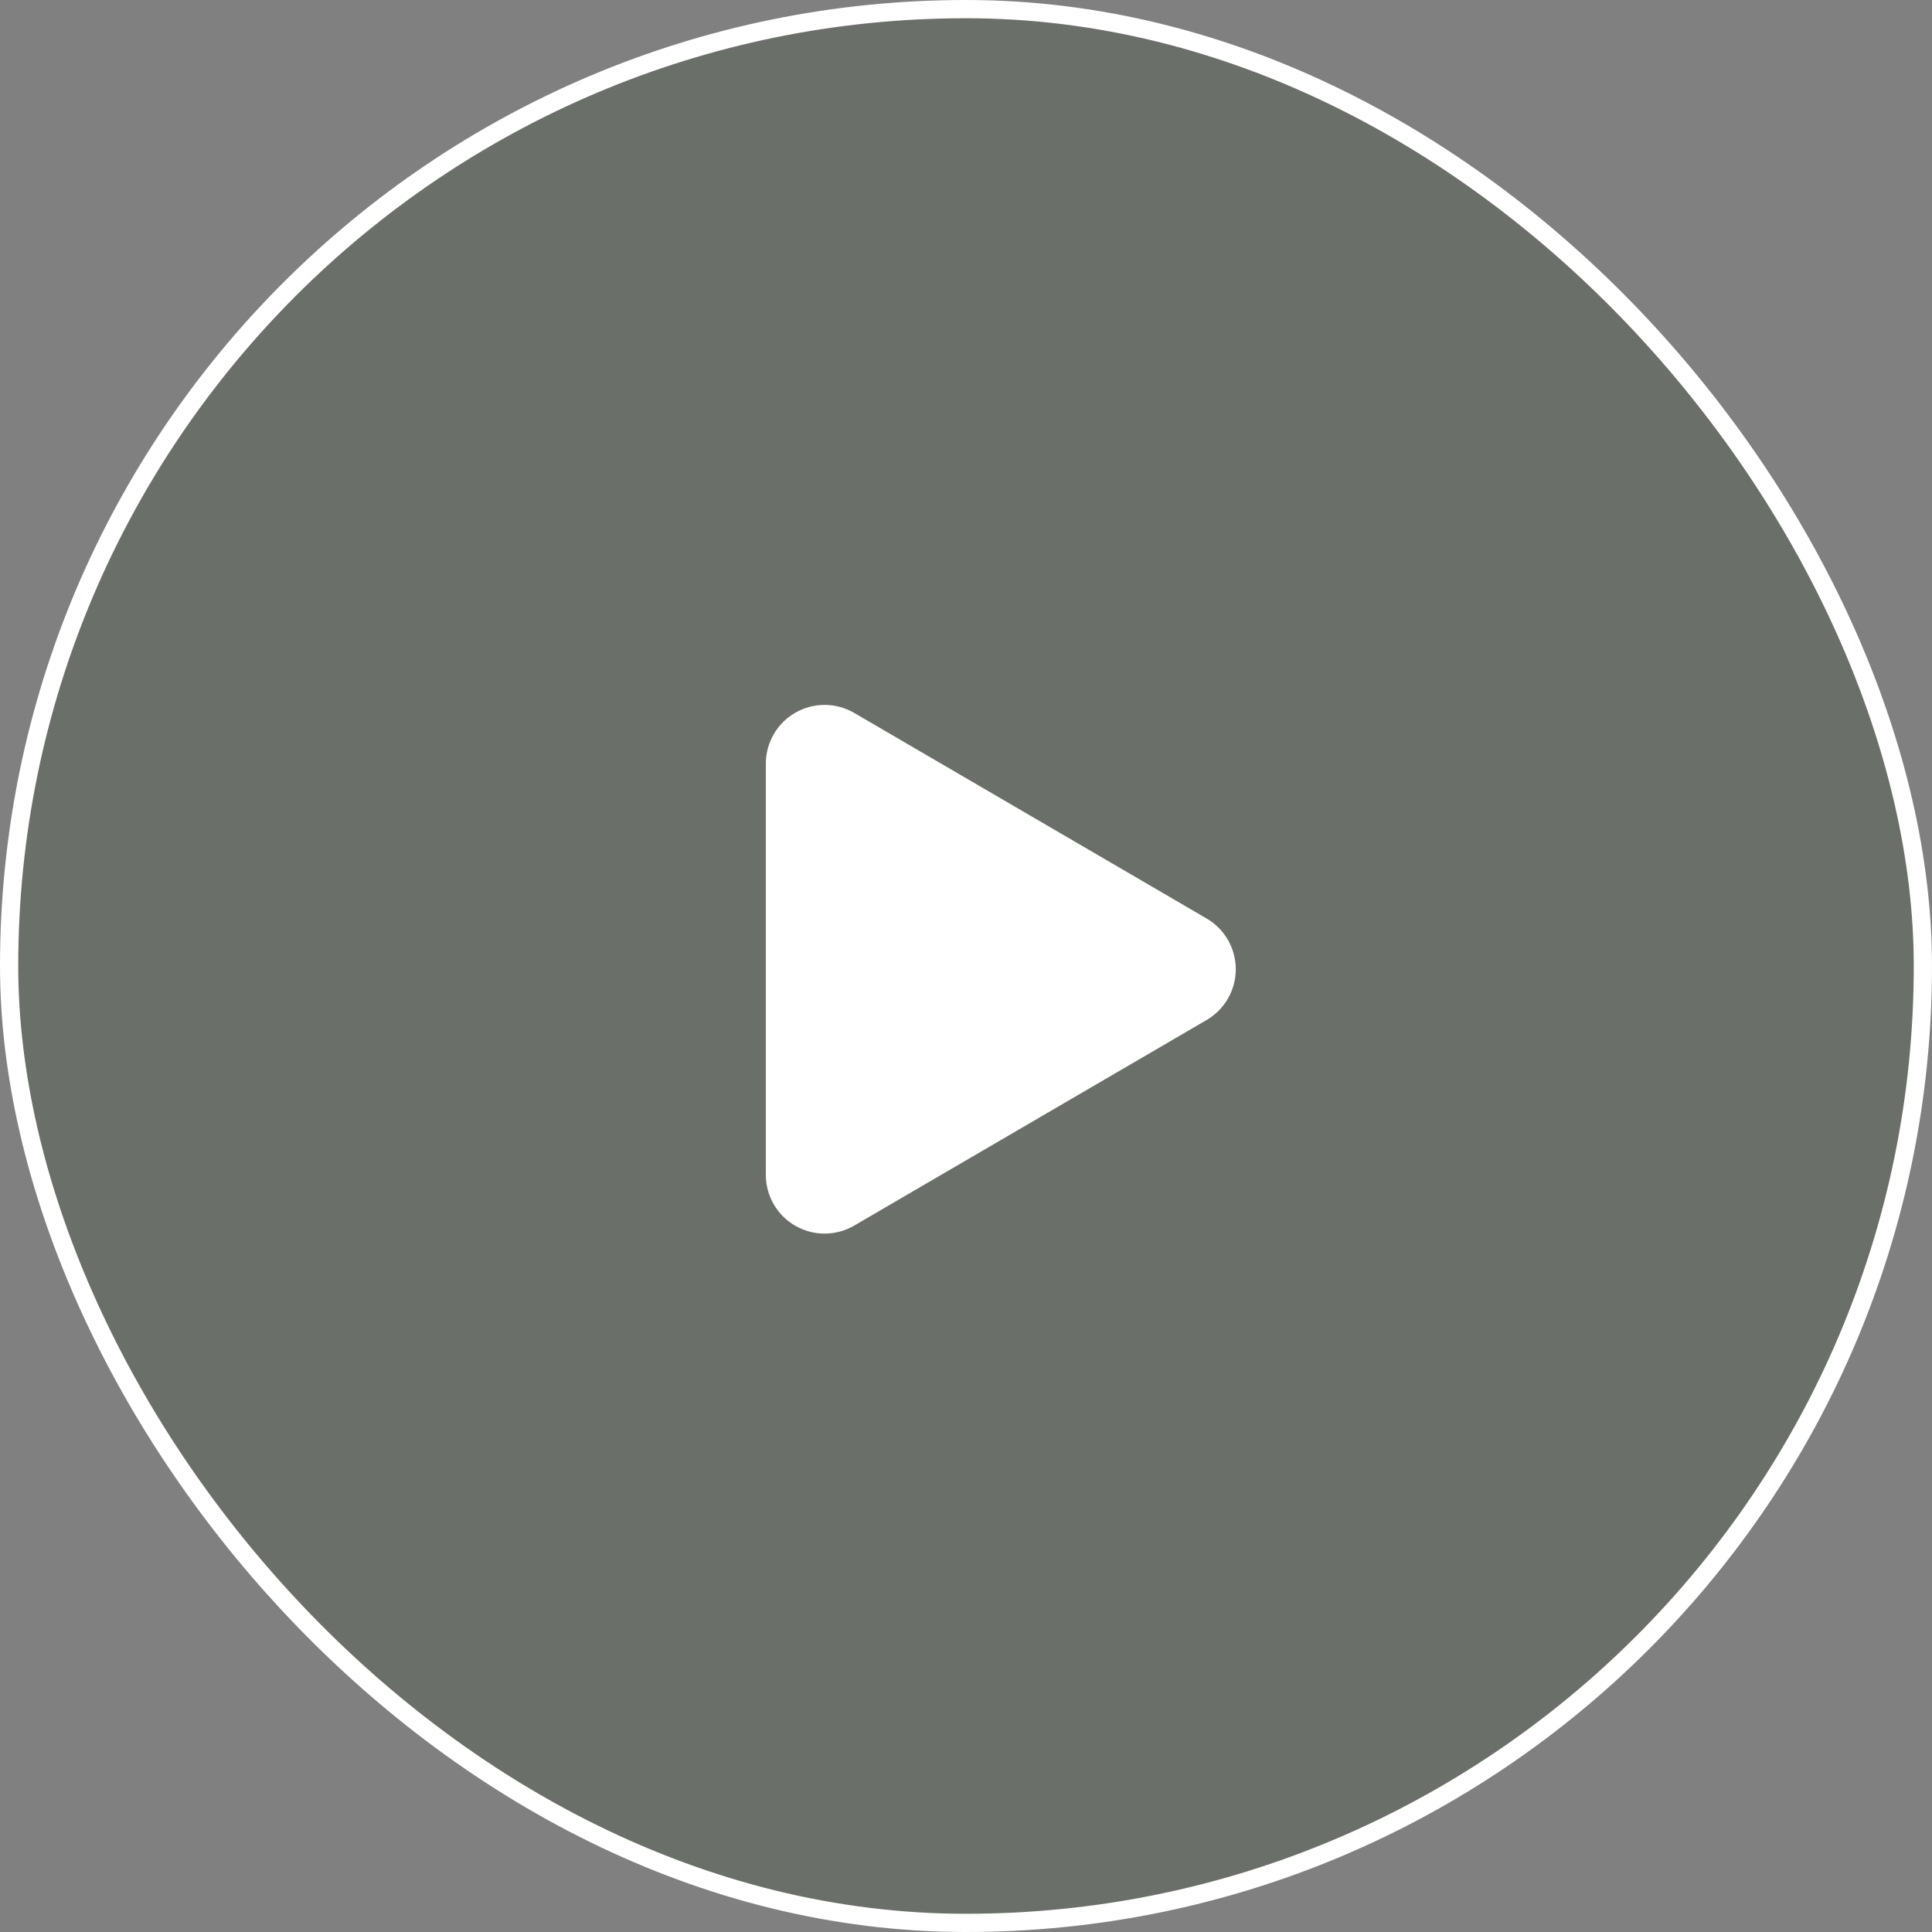
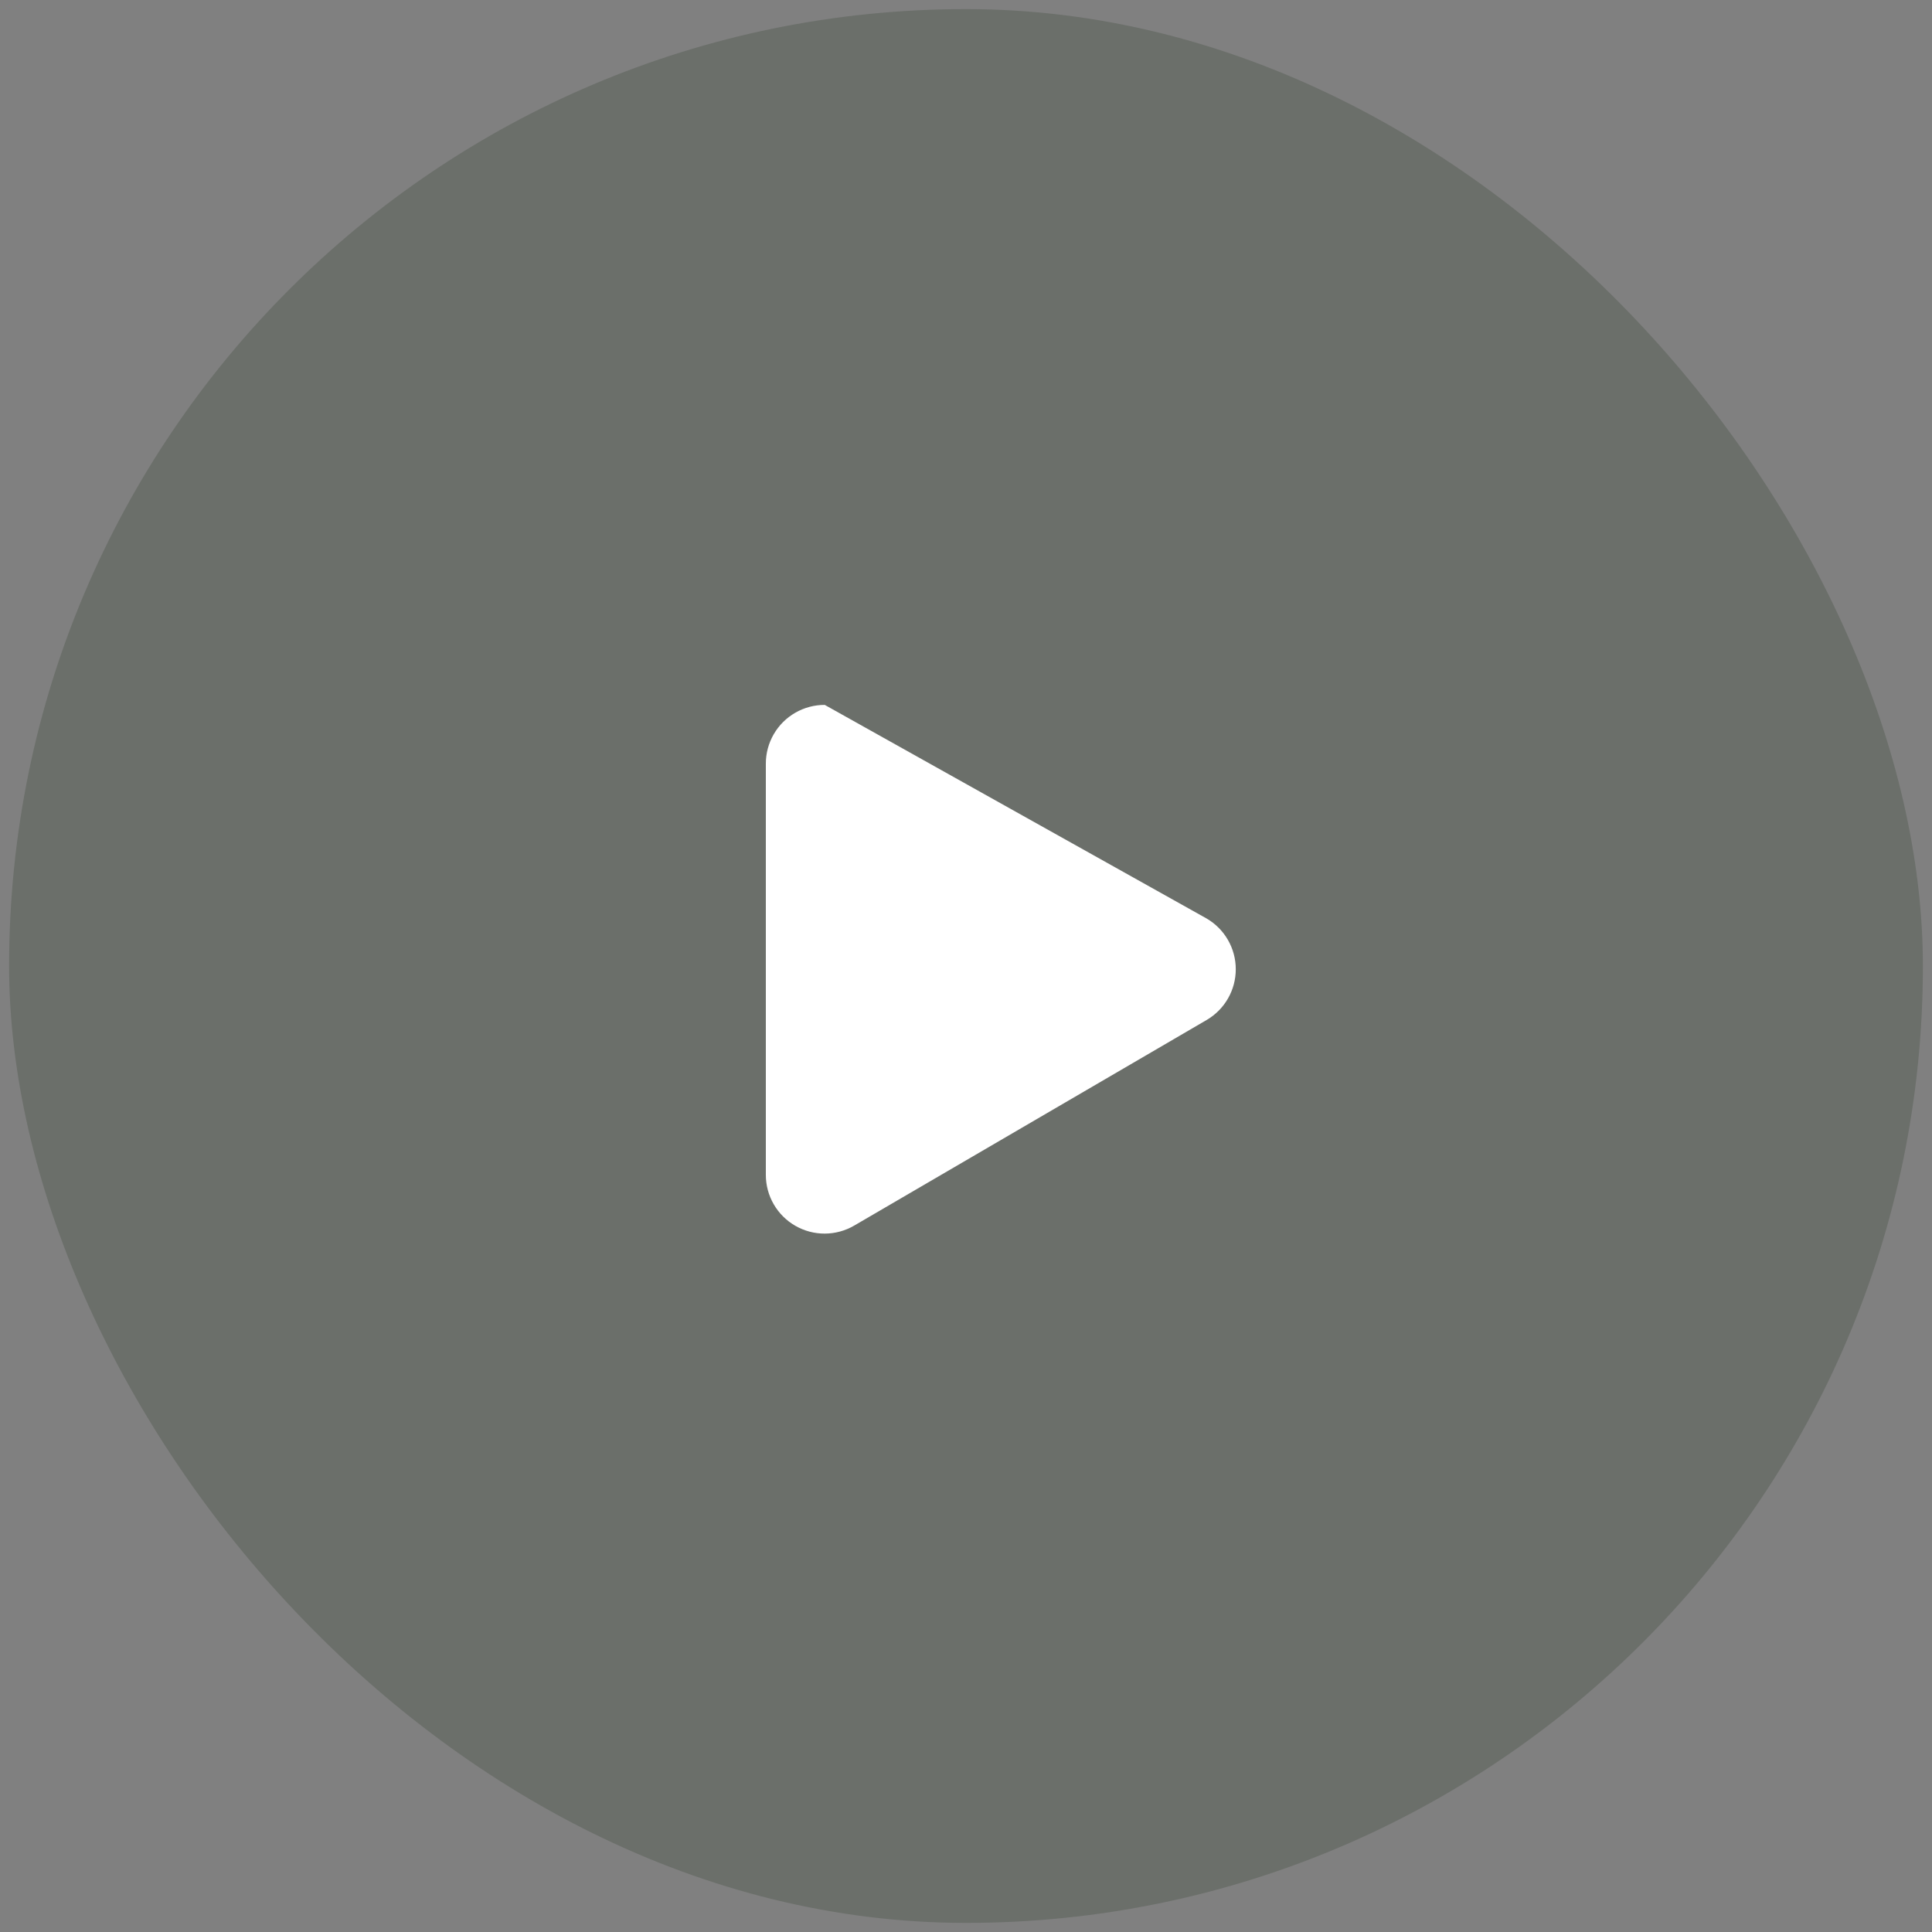
<svg xmlns="http://www.w3.org/2000/svg" width="106" height="106" viewBox="0 0 106 106" fill="none">
  <rect x="0" y="0" width="106" height="106" fill="#808080" stroke="none" />
  <rect x="0.5" y="0.5" width="105" height="105" rx="52.5" fill="#12260D" fill-opacity="0.19" />
-   <rect x="0.5" y="0.5" width="105" height="105" rx="52.5" stroke="white" />
-   <path d="M42.018 41.899C42.017 41.332 42.167 40.775 42.451 40.284C42.735 39.793 43.143 39.386 43.635 39.104C44.127 38.821 44.684 38.673 45.251 38.675C45.818 38.677 46.375 38.829 46.865 39.114L66.196 50.391C66.684 50.674 67.089 51.08 67.371 51.569C67.652 52.057 67.801 52.611 67.801 53.175C67.802 53.739 67.654 54.294 67.373 54.783C67.093 55.272 66.688 55.679 66.201 55.963L46.865 67.243C46.375 67.528 45.818 67.68 45.251 67.682C44.684 67.684 44.127 67.536 43.635 67.253C43.143 66.971 42.735 66.564 42.451 66.073C42.167 65.582 42.017 65.025 42.018 64.458V41.899Z" fill="white" />
+   <path d="M42.018 41.899C42.017 41.332 42.167 40.775 42.451 40.284C42.735 39.793 43.143 39.386 43.635 39.104C44.127 38.821 44.684 38.673 45.251 38.675L66.196 50.391C66.684 50.674 67.089 51.08 67.371 51.569C67.652 52.057 67.801 52.611 67.801 53.175C67.802 53.739 67.654 54.294 67.373 54.783C67.093 55.272 66.688 55.679 66.201 55.963L46.865 67.243C46.375 67.528 45.818 67.68 45.251 67.682C44.684 67.684 44.127 67.536 43.635 67.253C43.143 66.971 42.735 66.564 42.451 66.073C42.167 65.582 42.017 65.025 42.018 64.458V41.899Z" fill="white" />
</svg>